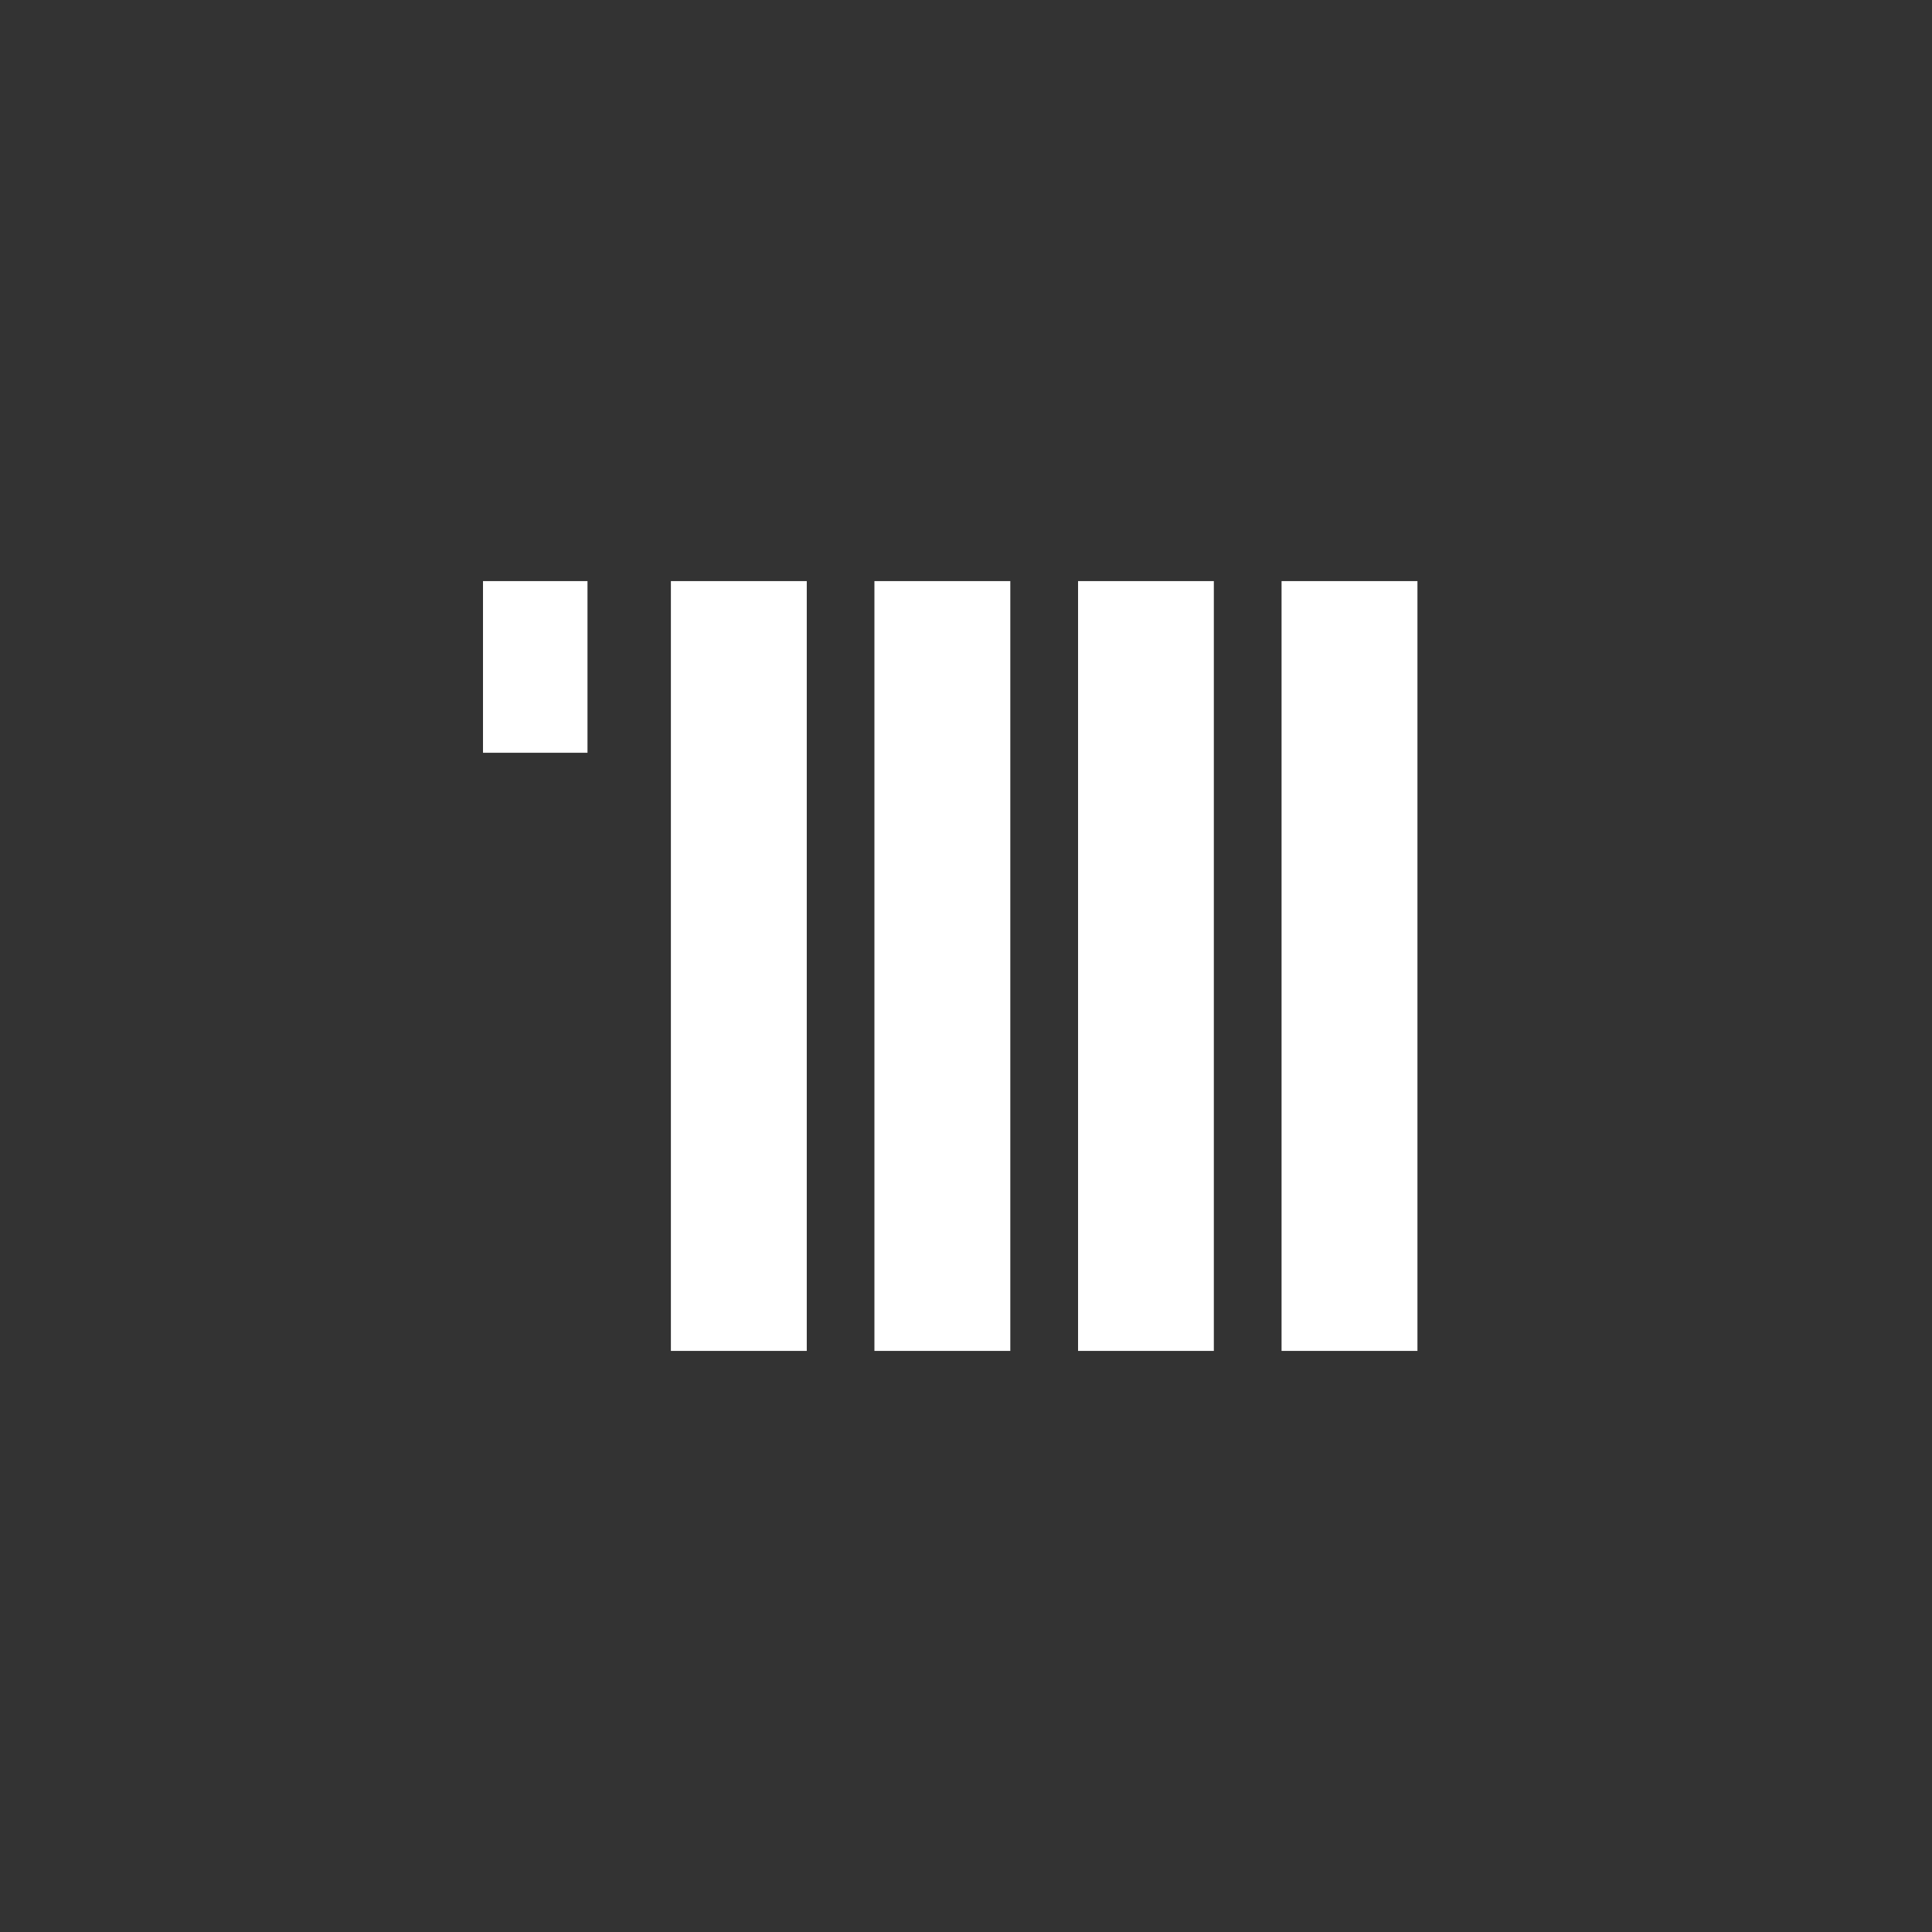
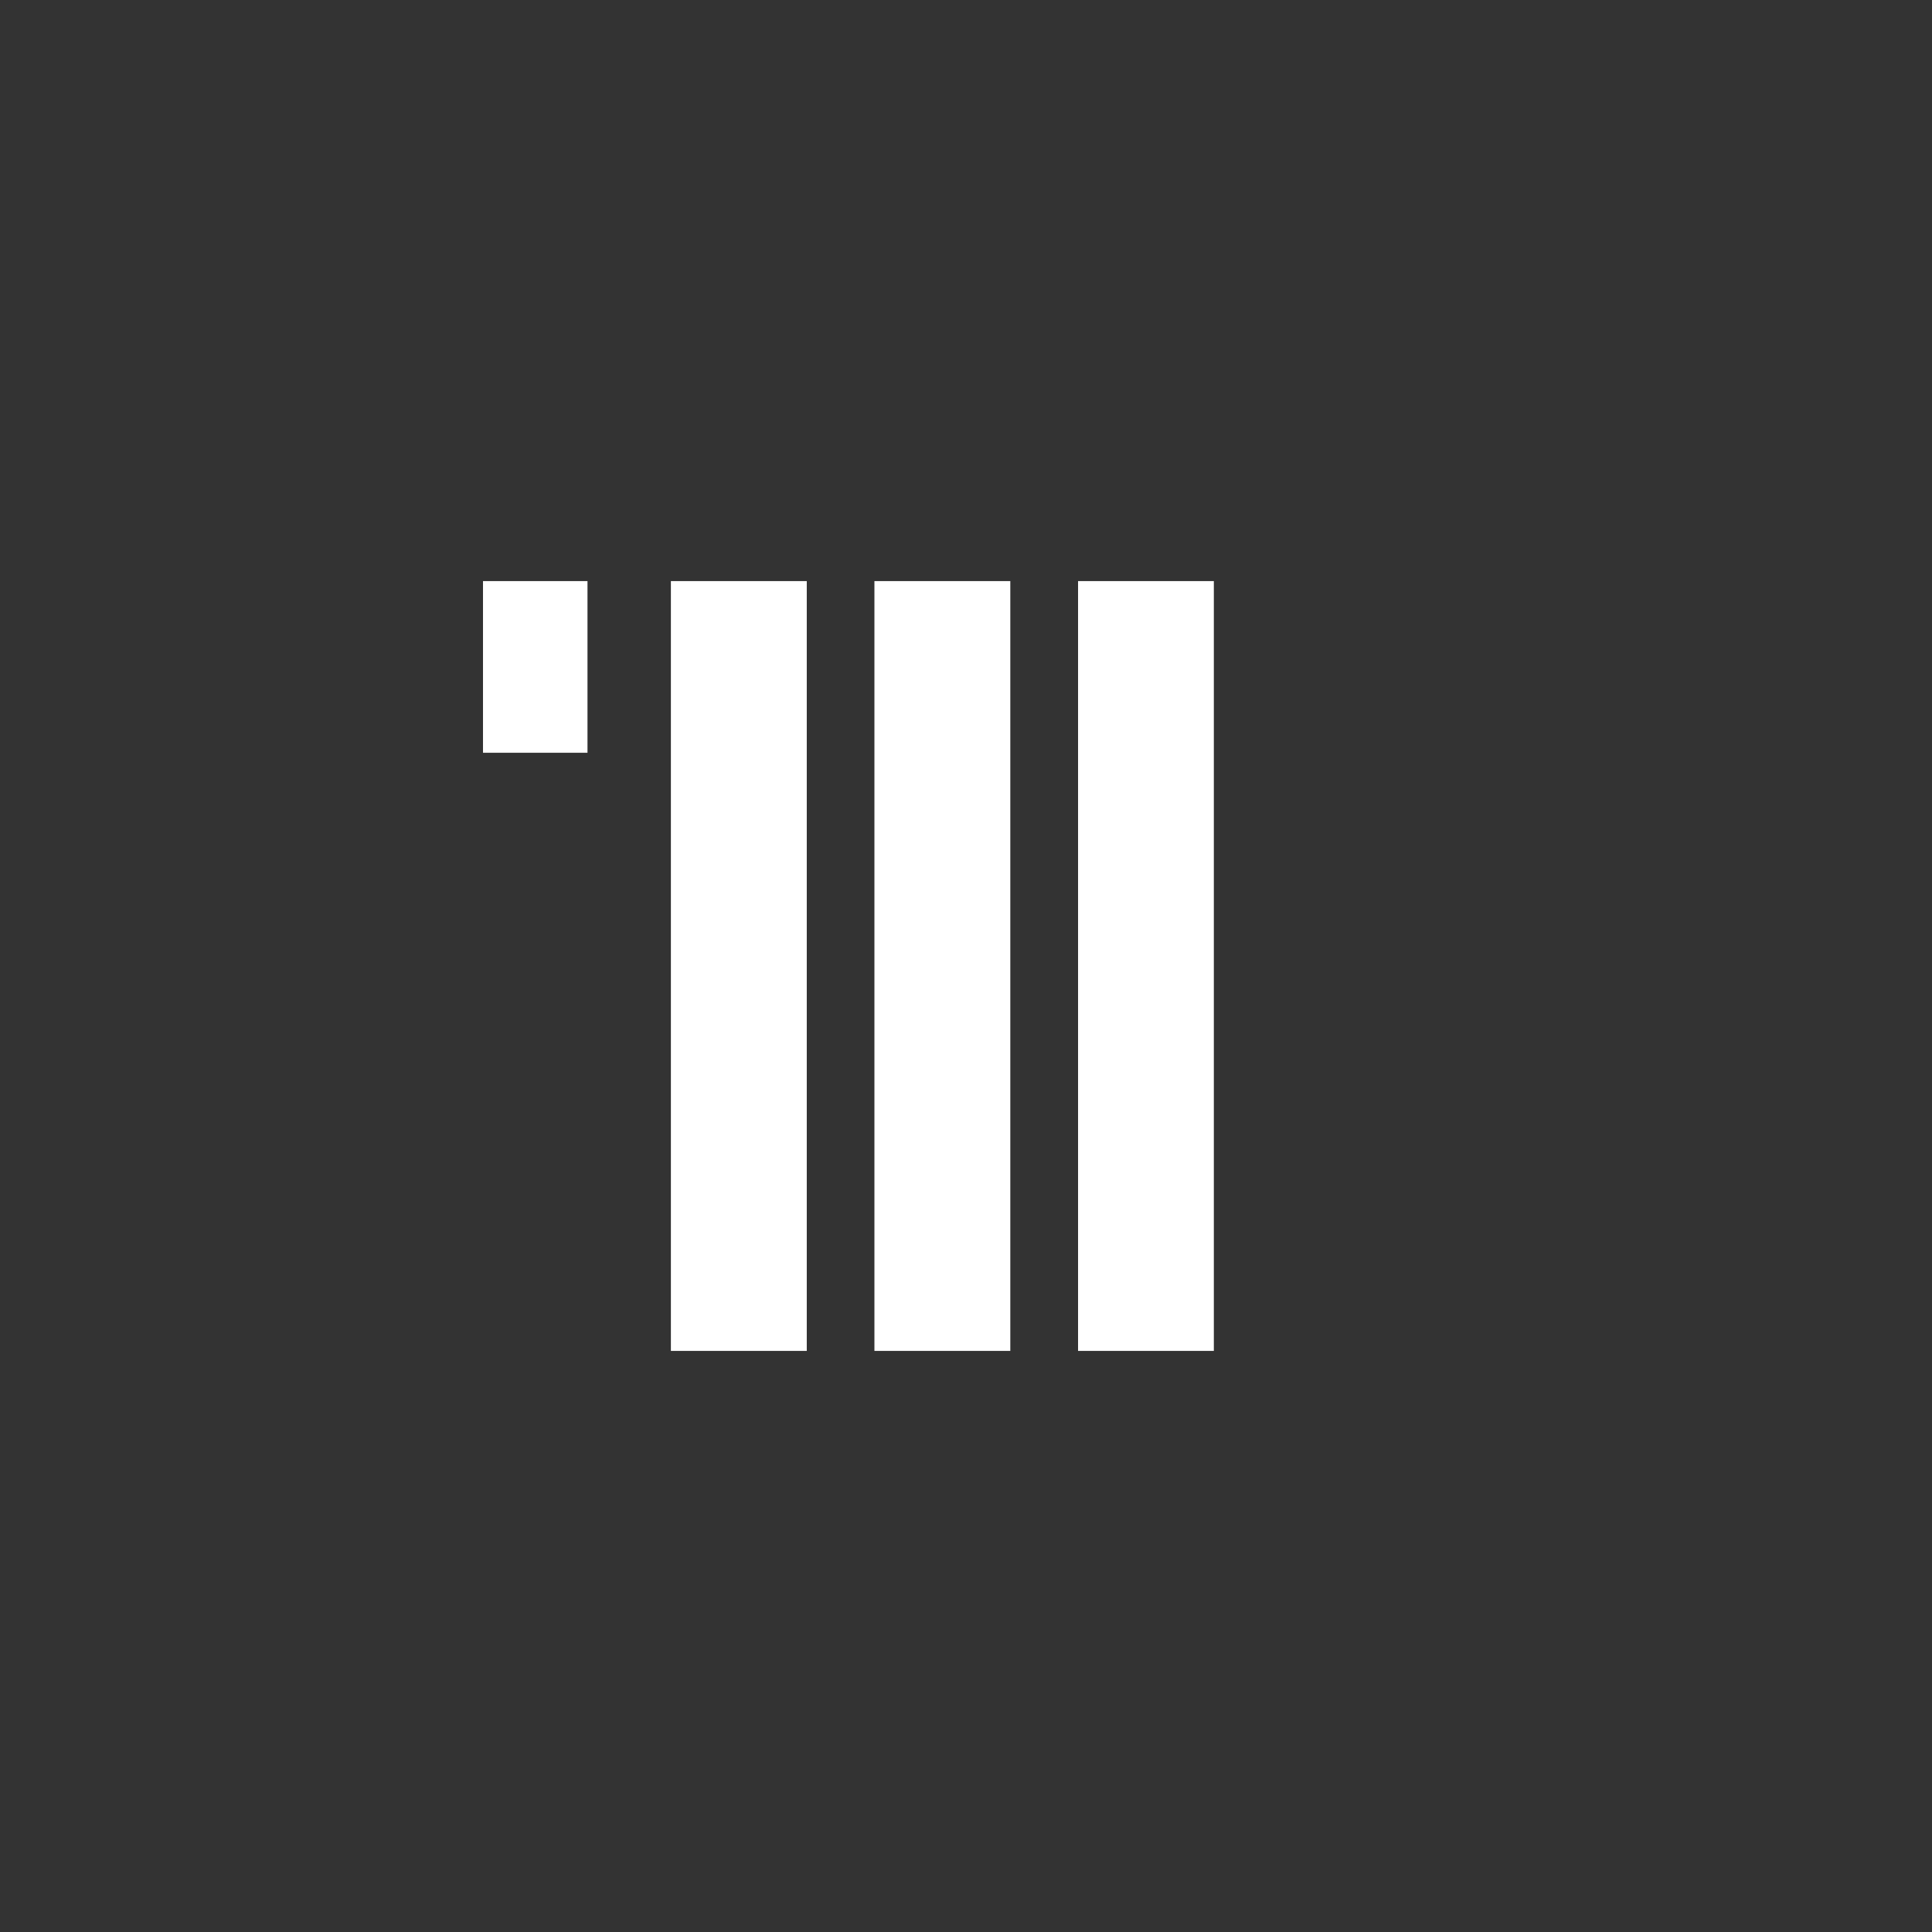
<svg xmlns="http://www.w3.org/2000/svg" viewBox="0 0 60 60" fill-rule="evenodd" clip-rule="evenodd" stroke-linejoin="round" stroke-miterlimit="1.414">
  <rect x="0" y="0" width="60" height="60" fill="#333333" stroke="none" />
-   <path d="M20.835 18.046h4.22v23.908h-4.22V18.046zm18.965 0h4.22v23.908H39.8V18.046zm-6.32 0h4.217v23.908H33.48V18.046zm-2.104 0v23.908h-4.22V18.046h4.22zm-16.376 0h3.245v5.332H15v-5.332z" fill="#fff" />
+   <path d="M20.835 18.046h4.22v23.908h-4.22V18.046zm18.965 0v23.908H39.8V18.046zm-6.32 0h4.217v23.908H33.48V18.046zm-2.104 0v23.908h-4.22V18.046h4.22zm-16.376 0h3.245v5.332H15v-5.332z" fill="#fff" />
</svg>